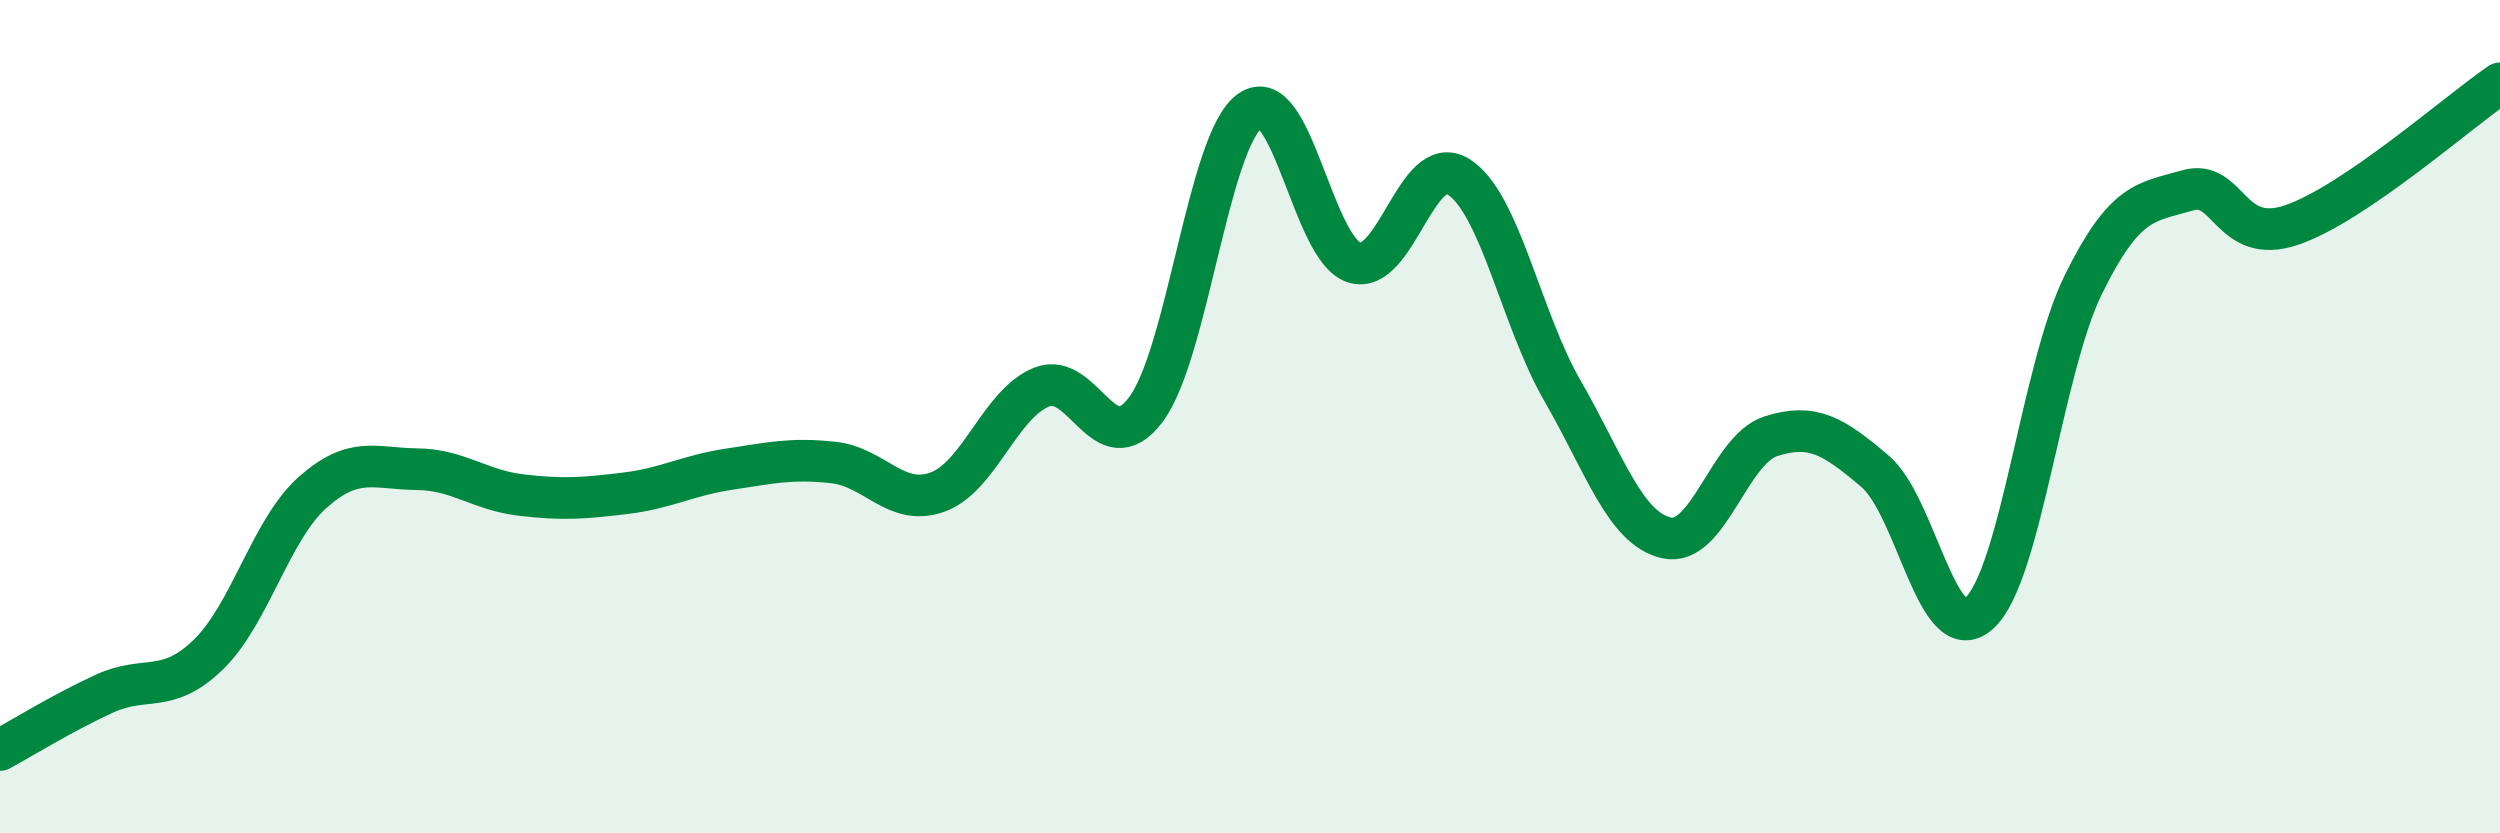
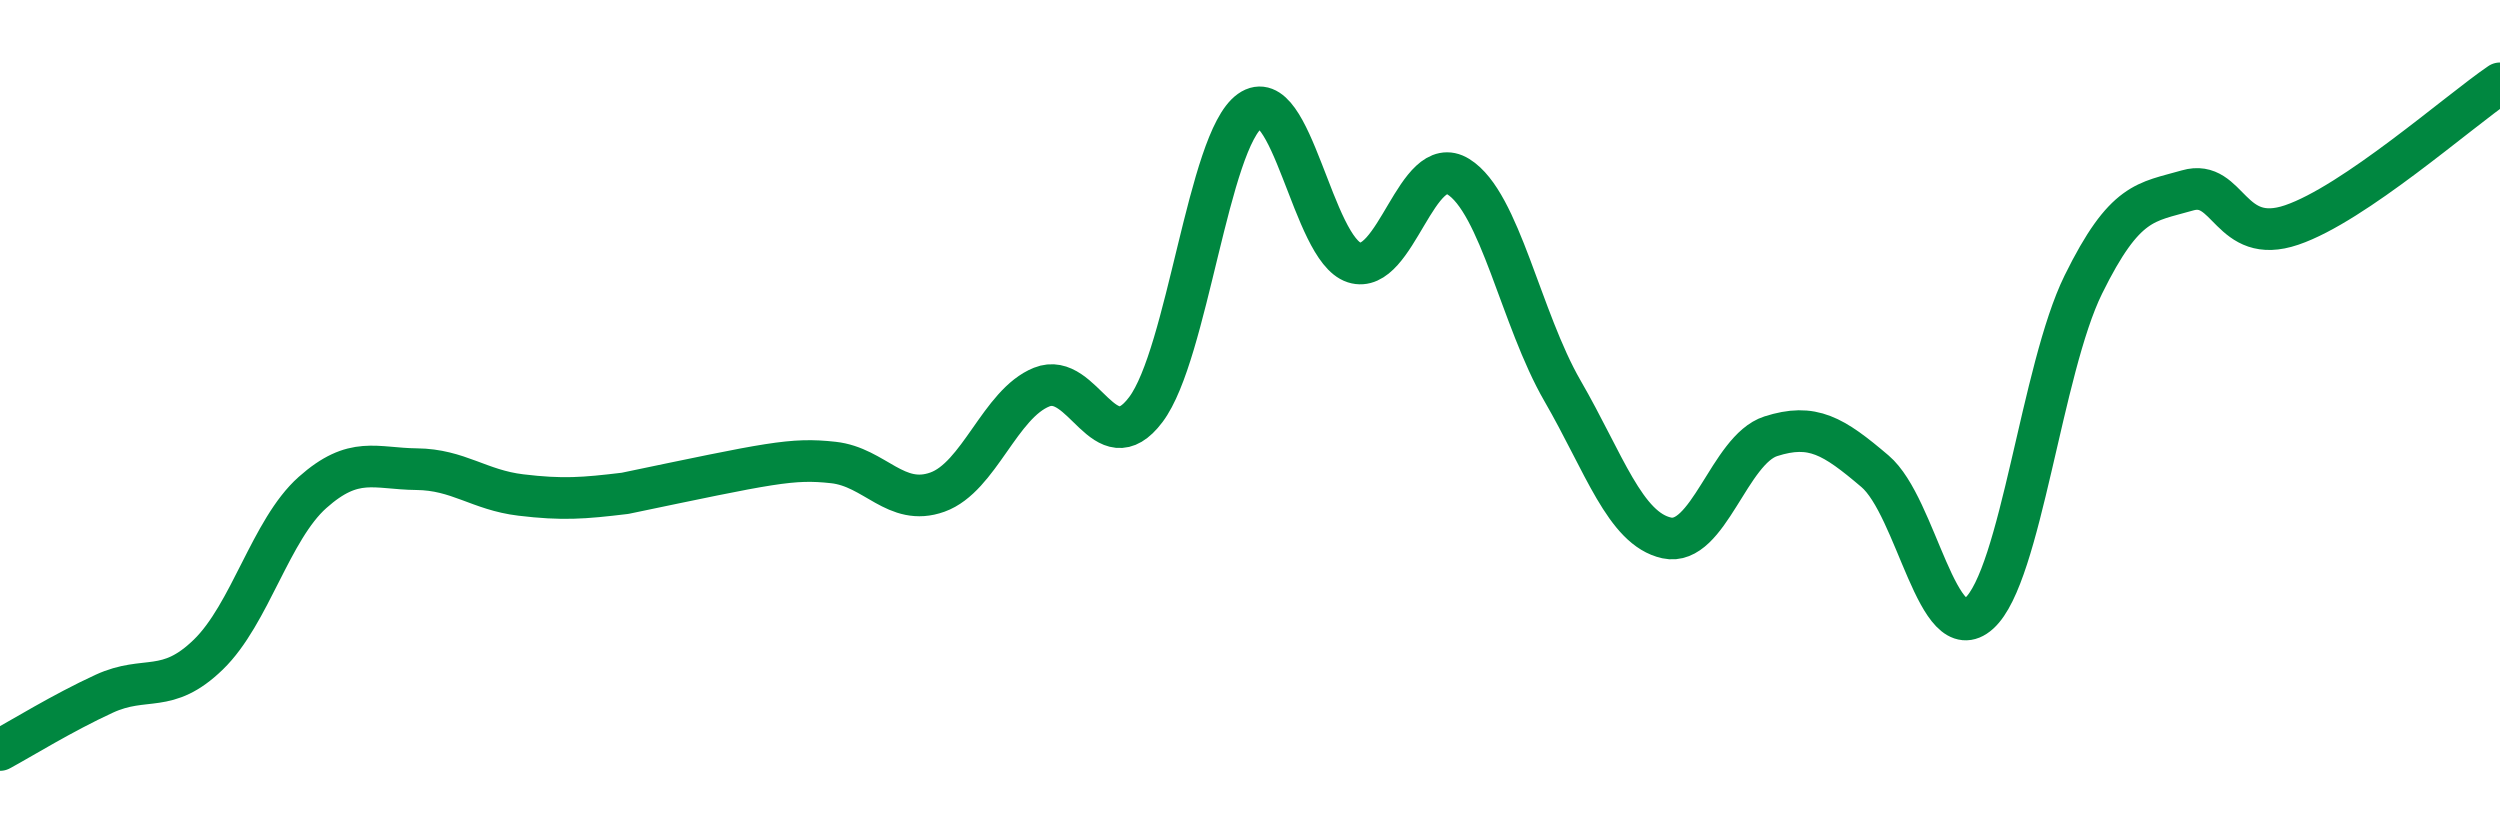
<svg xmlns="http://www.w3.org/2000/svg" width="60" height="20" viewBox="0 0 60 20">
-   <path d="M 0,18 C 0.5,17.73 1.5,17.11 2.5,16.65 C 3.5,16.19 4,16.68 5,15.71 C 6,14.74 6.5,12.71 7.5,11.82 C 8.5,10.93 9,11.25 10,11.26 C 11,11.27 11.5,11.76 12.5,11.88 C 13.5,12 14,11.96 15,11.84 C 16,11.72 16.5,11.41 17.5,11.26 C 18.5,11.11 19,10.99 20,11.1 C 21,11.21 21.5,12.17 22.5,11.81 C 23.5,11.45 24,9.69 25,9.29 C 26,8.89 26.5,11.16 27.5,9.83 C 28.5,8.5 29,3.37 30,2.66 C 31,1.95 31.5,5.98 32.5,6.3 C 33.5,6.62 34,3.62 35,4.24 C 36,4.86 36.5,7.65 37.5,9.38 C 38.5,11.11 39,12.69 40,12.91 C 41,13.13 41.5,10.79 42.5,10.47 C 43.5,10.15 44,10.46 45,11.31 C 46,12.16 46.5,15.62 47.5,14.72 C 48.5,13.82 49,8.86 50,6.83 C 51,4.8 51.5,4.86 52.5,4.57 C 53.5,4.28 53.5,5.91 55,5.4 C 56.5,4.89 59,2.68 60,2L60 20L0 20Z" fill="#008740" opacity="0.1" stroke-linecap="round" stroke-linejoin="round" />
-   <path d="M 0,18 C 0.5,17.73 1.5,17.11 2.5,16.65 C 3.5,16.19 4,16.68 5,15.71 C 6,14.74 6.5,12.71 7.5,11.82 C 8.5,10.93 9,11.25 10,11.26 C 11,11.27 11.5,11.76 12.5,11.88 C 13.5,12 14,11.96 15,11.84 C 16,11.72 16.5,11.41 17.5,11.26 C 18.5,11.11 19,10.99 20,11.1 C 21,11.21 21.5,12.17 22.5,11.81 C 23.5,11.45 24,9.69 25,9.29 C 26,8.89 26.5,11.16 27.5,9.83 C 28.5,8.5 29,3.37 30,2.66 C 31,1.95 31.5,5.98 32.5,6.3 C 33.5,6.62 34,3.62 35,4.24 C 36,4.86 36.5,7.65 37.5,9.38 C 38.5,11.11 39,12.69 40,12.91 C 41,13.13 41.5,10.79 42.5,10.47 C 43.5,10.15 44,10.46 45,11.31 C 46,12.16 46.5,15.62 47.5,14.72 C 48.5,13.82 49,8.86 50,6.83 C 51,4.8 51.5,4.86 52.5,4.57 C 53.5,4.28 53.5,5.91 55,5.4 C 56.5,4.89 59,2.68 60,2" stroke="#008740" stroke-width="1" fill="none" stroke-linecap="round" stroke-linejoin="round" />
+   <path d="M 0,18 C 0.5,17.73 1.5,17.11 2.5,16.65 C 3.5,16.19 4,16.68 5,15.71 C 6,14.74 6.5,12.71 7.5,11.82 C 8.5,10.93 9,11.25 10,11.26 C 11,11.27 11.5,11.76 12.5,11.88 C 13.5,12 14,11.96 15,11.84 C 18.5,11.11 19,10.99 20,11.1 C 21,11.21 21.5,12.17 22.5,11.81 C 23.5,11.45 24,9.69 25,9.29 C 26,8.89 26.5,11.16 27.5,9.83 C 28.5,8.5 29,3.37 30,2.66 C 31,1.95 31.5,5.98 32.5,6.3 C 33.5,6.62 34,3.62 35,4.24 C 36,4.86 36.5,7.65 37.5,9.38 C 38.5,11.11 39,12.69 40,12.91 C 41,13.13 41.5,10.79 42.5,10.47 C 43.5,10.15 44,10.46 45,11.31 C 46,12.16 46.5,15.62 47.5,14.72 C 48.5,13.82 49,8.86 50,6.83 C 51,4.8 51.5,4.86 52.5,4.57 C 53.5,4.28 53.5,5.91 55,5.4 C 56.5,4.89 59,2.68 60,2" stroke="#008740" stroke-width="1" fill="none" stroke-linecap="round" stroke-linejoin="round" />
</svg>